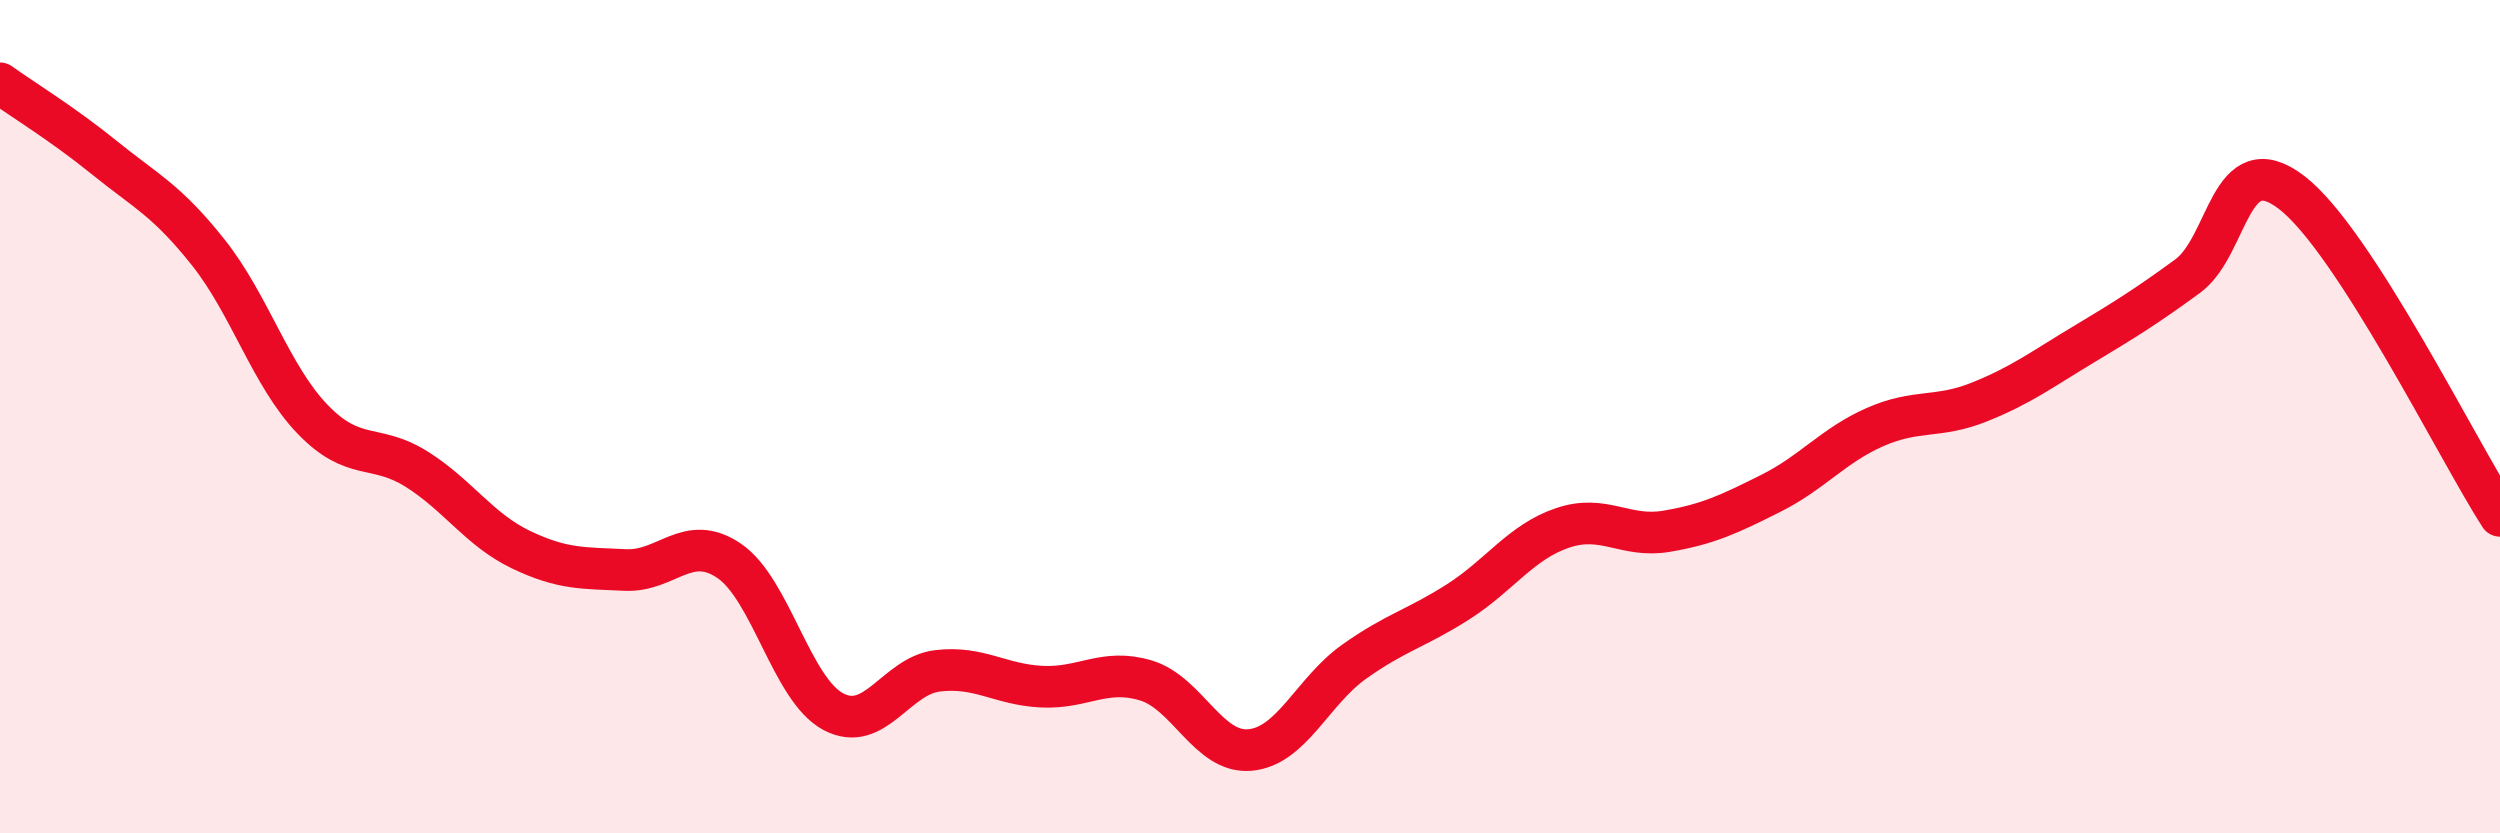
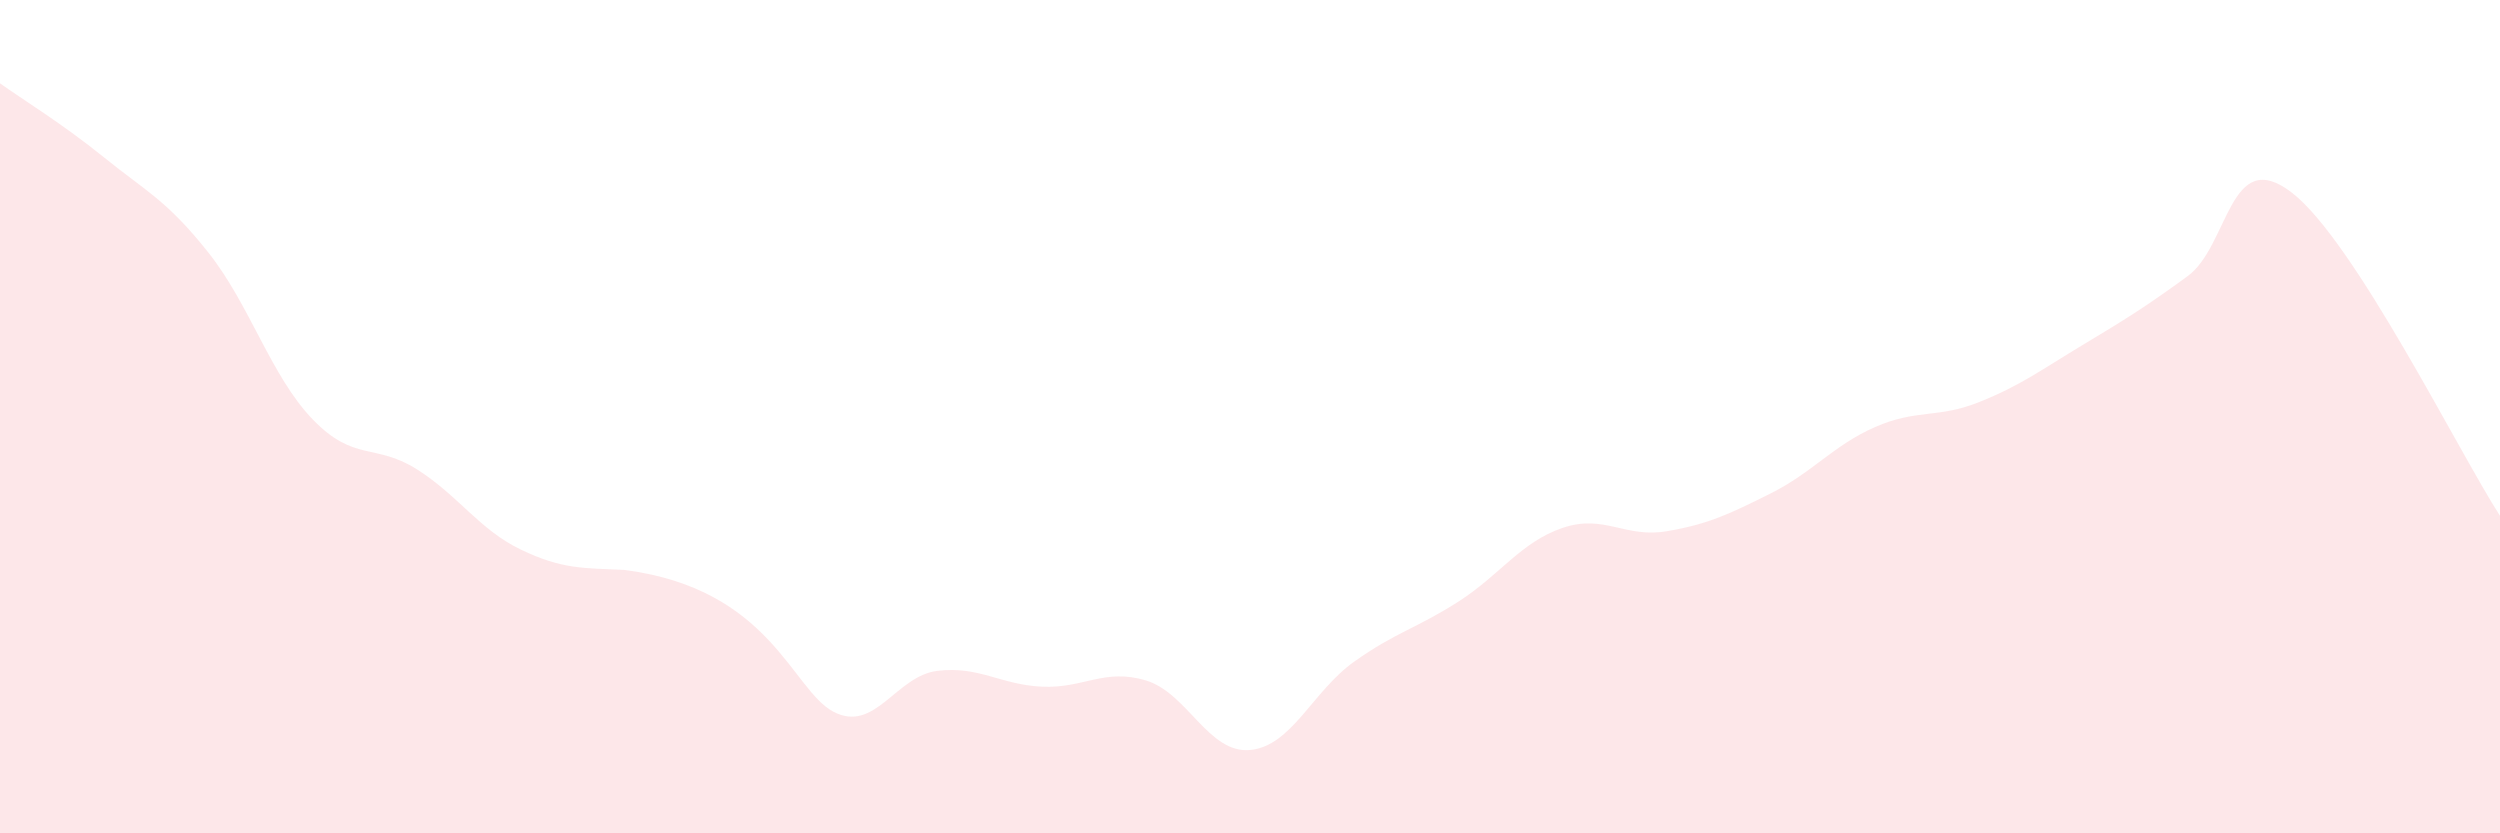
<svg xmlns="http://www.w3.org/2000/svg" width="60" height="20" viewBox="0 0 60 20">
-   <path d="M 0,2 C 0.5,2.36 1.5,2.97 2.5,3.78 C 3.5,4.59 4,4.8 5,6.06 C 6,7.32 6.5,9.02 7.5,10.06 C 8.5,11.1 9,10.63 10,11.26 C 11,11.89 11.5,12.71 12.5,13.19 C 13.5,13.67 14,13.63 15,13.68 C 16,13.73 16.5,12.78 17.5,13.46 C 18.5,14.14 19,16.55 20,17.08 C 21,17.61 21.5,16.22 22.5,16.1 C 23.5,15.98 24,16.43 25,16.48 C 26,16.53 26.5,16.03 27.5,16.33 C 28.5,16.63 29,18.09 30,18 C 31,17.91 31.5,16.59 32.5,15.88 C 33.5,15.17 34,15.08 35,14.44 C 36,13.8 36.5,13.01 37.5,12.67 C 38.5,12.33 39,12.92 40,12.75 C 41,12.58 41.5,12.34 42.5,11.84 C 43.5,11.34 44,10.69 45,10.25 C 46,9.81 46.5,10.05 47.5,9.65 C 48.5,9.25 49,8.87 50,8.27 C 51,7.67 51.5,7.36 52.5,6.63 C 53.5,5.9 53.5,3.47 55,4.62 C 56.5,5.77 59,10.83 60,12.38L60 20L0 20Z" fill="#EB0A25" opacity="0.1" stroke-linecap="round" stroke-linejoin="round" />
-   <path d="M 0,2 C 0.5,2.36 1.5,2.97 2.5,3.78 C 3.5,4.59 4,4.8 5,6.06 C 6,7.32 6.5,9.02 7.5,10.06 C 8.5,11.1 9,10.63 10,11.26 C 11,11.89 11.5,12.71 12.5,13.19 C 13.5,13.67 14,13.63 15,13.68 C 16,13.73 16.5,12.78 17.5,13.46 C 18.5,14.14 19,16.55 20,17.08 C 21,17.61 21.5,16.22 22.5,16.1 C 23.5,15.98 24,16.43 25,16.48 C 26,16.53 26.5,16.03 27.5,16.33 C 28.5,16.63 29,18.09 30,18 C 31,17.91 31.5,16.59 32.5,15.88 C 33.5,15.17 34,15.08 35,14.44 C 36,13.8 36.5,13.01 37.5,12.67 C 38.5,12.33 39,12.92 40,12.75 C 41,12.58 41.5,12.34 42.5,11.84 C 43.5,11.34 44,10.69 45,10.25 C 46,9.81 46.5,10.05 47.5,9.65 C 48.5,9.25 49,8.87 50,8.27 C 51,7.67 51.5,7.36 52.5,6.63 C 53.5,5.9 53.5,3.47 55,4.62 C 56.5,5.77 59,10.83 60,12.38" stroke="#EB0A25" stroke-width="1" fill="none" stroke-linecap="round" stroke-linejoin="round" />
+   <path d="M 0,2 C 0.5,2.36 1.5,2.97 2.5,3.78 C 3.5,4.59 4,4.8 5,6.06 C 6,7.32 6.5,9.02 7.5,10.06 C 8.5,11.1 9,10.63 10,11.26 C 11,11.89 11.5,12.71 12.5,13.19 C 13.5,13.67 14,13.63 15,13.68 C 18.5,14.14 19,16.55 20,17.08 C 21,17.61 21.5,16.22 22.5,16.1 C 23.5,15.98 24,16.43 25,16.48 C 26,16.53 26.5,16.03 27.5,16.33 C 28.5,16.63 29,18.09 30,18 C 31,17.91 31.5,16.59 32.5,15.88 C 33.5,15.17 34,15.08 35,14.44 C 36,13.8 36.5,13.01 37.5,12.67 C 38.5,12.33 39,12.92 40,12.75 C 41,12.58 41.5,12.34 42.5,11.84 C 43.5,11.34 44,10.69 45,10.25 C 46,9.81 46.5,10.05 47.5,9.65 C 48.5,9.25 49,8.87 50,8.27 C 51,7.67 51.5,7.36 52.5,6.63 C 53.5,5.9 53.5,3.47 55,4.62 C 56.5,5.77 59,10.83 60,12.38L60 20L0 20Z" fill="#EB0A25" opacity="0.1" stroke-linecap="round" stroke-linejoin="round" />
</svg>